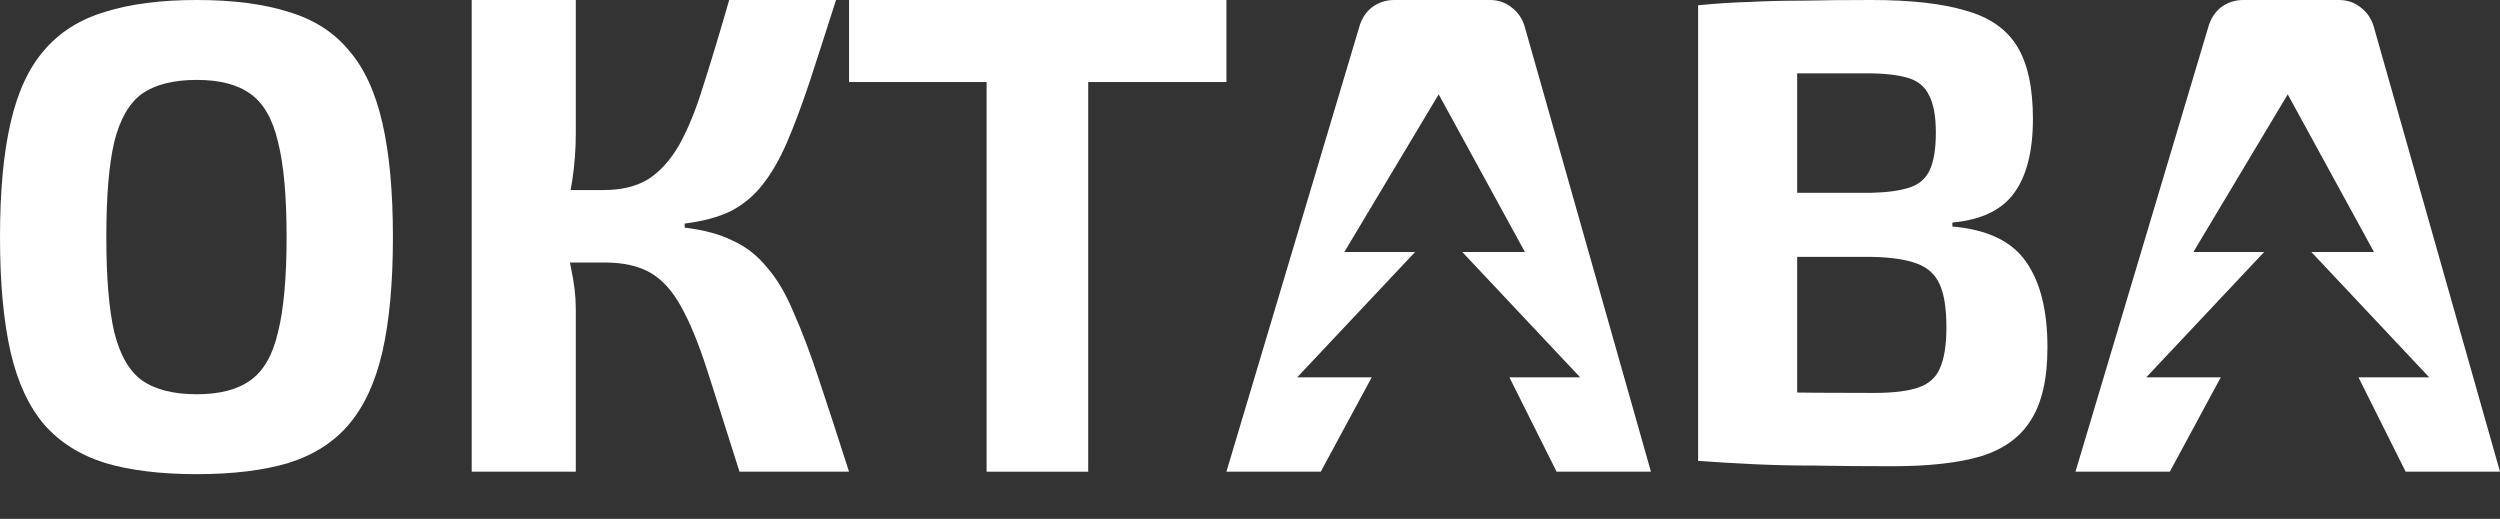
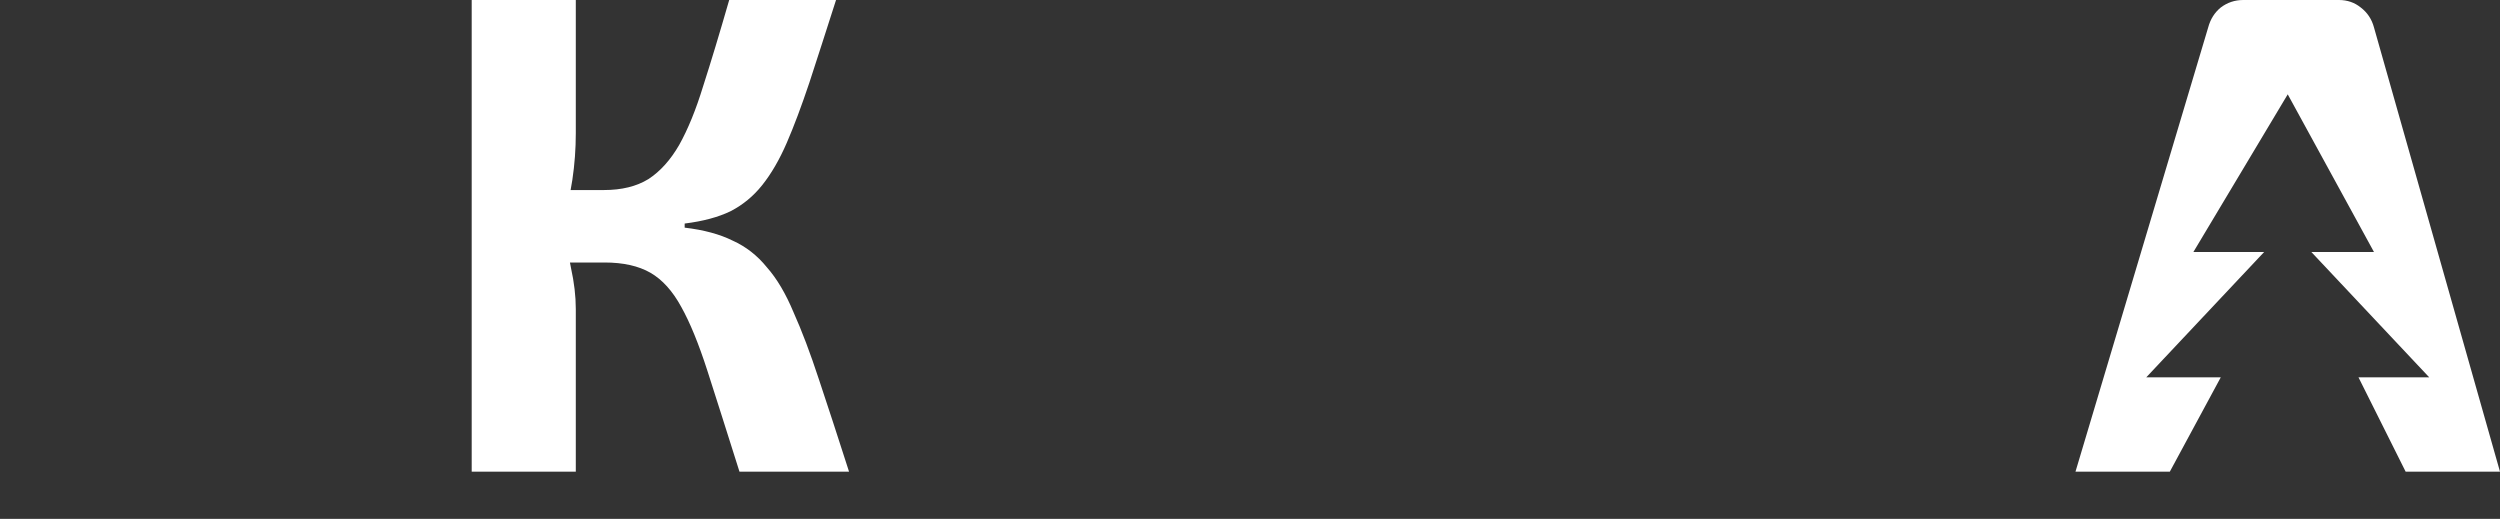
<svg xmlns="http://www.w3.org/2000/svg" width="53" height="11" viewBox="0 0 53 11" fill="none">
  <rect x="0" y="0" width="53" height="11" fill="#333333" stroke="none" />
  <path d="M49.586 0C49.763 0 49.917 0.053 50.048 0.159C50.188 0.266 50.281 0.406 50.328 0.58L53 10L51 10L50 8H51.5L49 5.342H50.328L48.5 2L46.5 5.342H48L45.5 8H47.08L46 10H44L46.814 0.58C46.861 0.406 46.949 0.266 47.08 0.159C47.22 0.053 47.379 0 47.556 0H49.586Z" fill="white" />
-   <path d="M31.586 0C31.763 0 31.917 0.053 32.048 0.159C32.188 0.266 32.281 0.406 32.328 0.58L35 10L33 10L32 8H33.5L31 5.342H32.328L30.5 2L28.5 5.342H30L27.5 8H29.08L28 10H26L28.814 0.58C28.861 0.406 28.949 0.266 29.08 0.159C29.22 0.053 29.379 0 29.556 0H31.586Z" fill="white" />
-   <path d="M39.668 0C40.508 0 41.175 0.075 41.67 0.224C42.174 0.364 42.538 0.616 42.762 0.98C42.986 1.344 43.098 1.857 43.098 2.52C43.098 3.211 42.963 3.738 42.692 4.102C42.431 4.457 41.997 4.662 41.39 4.718V4.802C42.137 4.867 42.659 5.119 42.958 5.558C43.257 5.987 43.406 6.589 43.406 7.364C43.406 8.027 43.289 8.54 43.056 8.904C42.832 9.268 42.477 9.525 41.992 9.674C41.516 9.814 40.891 9.884 40.116 9.884C39.491 9.884 38.945 9.879 38.478 9.87C38.021 9.87 37.596 9.861 37.204 9.842C36.812 9.823 36.411 9.8 36 9.772L36.21 8.288C36.434 8.297 36.863 8.307 37.498 8.316C38.142 8.325 38.889 8.33 39.738 8.33C40.13 8.33 40.438 8.293 40.662 8.218C40.886 8.143 41.04 8.008 41.124 7.812C41.217 7.607 41.264 7.317 41.264 6.944C41.264 6.543 41.217 6.239 41.124 6.034C41.031 5.819 40.867 5.67 40.634 5.586C40.41 5.502 40.097 5.455 39.696 5.446H36.196V4.088H39.668C40.013 4.079 40.284 4.041 40.48 3.976C40.685 3.911 40.83 3.785 40.914 3.598C40.998 3.411 41.04 3.15 41.04 2.814C41.04 2.469 40.993 2.207 40.9 2.03C40.816 1.843 40.667 1.717 40.452 1.652C40.237 1.587 39.939 1.554 39.556 1.554C39.033 1.554 38.571 1.554 38.17 1.554C37.769 1.554 37.409 1.559 37.092 1.568C36.775 1.568 36.481 1.577 36.21 1.596L36 0.112C36.373 0.075 36.733 0.051 37.078 0.042C37.433 0.023 37.815 0.014 38.226 0.014C38.637 0.005 39.117 0 39.668 0ZM38.1 0.112V9.772H36V0.112H38.1Z" fill="white" />
-   <path d="M23.07 0V10H20.916V0H23.07ZM26 0V1.739H18V0H26Z" fill="white" />
  <path d="M17.724 0C17.511 0.667 17.322 1.251 17.158 1.754C16.993 2.246 16.834 2.671 16.679 3.029C16.524 3.386 16.35 3.686 16.156 3.928C15.972 4.159 15.749 4.343 15.488 4.478C15.227 4.604 14.903 4.691 14.515 4.739V4.826C14.922 4.874 15.261 4.966 15.532 5.101C15.812 5.227 16.054 5.415 16.258 5.667C16.471 5.908 16.659 6.227 16.824 6.623C16.998 7.01 17.177 7.483 17.361 8.043C17.545 8.594 17.758 9.246 18 10H15.677C15.406 9.14 15.178 8.425 14.995 7.855C14.811 7.285 14.627 6.836 14.443 6.507C14.259 6.169 14.041 5.928 13.79 5.783C13.538 5.638 13.214 5.565 12.817 5.565L12.802 4.029C13.18 4.029 13.494 3.952 13.746 3.797C13.998 3.633 14.215 3.391 14.399 3.072C14.583 2.744 14.753 2.329 14.907 1.826C15.072 1.314 15.256 0.705 15.459 0H17.724ZM12.207 0V2.826C12.207 3.155 12.183 3.483 12.134 3.812C12.086 4.14 12.008 4.454 11.902 4.754C11.979 5.053 12.047 5.362 12.105 5.681C12.173 5.99 12.207 6.28 12.207 6.551V10H10V0H12.207ZM13.441 4.029V5.565H11.641V4.029H13.441Z" fill="white" />
-   <path d="M4.172 0C4.937 0 5.586 0.084 6.118 0.252C6.65 0.411 7.075 0.681 7.392 1.064C7.719 1.437 7.957 1.951 8.106 2.604C8.255 3.248 8.33 4.055 8.33 5.026C8.33 5.997 8.255 6.809 8.106 7.462C7.957 8.106 7.719 8.619 7.392 9.002C7.075 9.375 6.65 9.646 6.118 9.814C5.586 9.973 4.937 10.052 4.172 10.052C3.407 10.052 2.758 9.973 2.226 9.814C1.694 9.646 1.265 9.375 0.938 9.002C0.611 8.619 0.373 8.106 0.224 7.462C0.075 6.809 0 5.997 0 5.026C0 4.055 0.075 3.248 0.224 2.604C0.373 1.951 0.611 1.437 0.938 1.064C1.265 0.681 1.694 0.411 2.226 0.252C2.758 0.084 3.407 0 4.172 0ZM4.172 1.694C3.677 1.694 3.29 1.792 3.01 1.988C2.739 2.184 2.543 2.525 2.422 3.01C2.31 3.486 2.254 4.158 2.254 5.026C2.254 5.885 2.31 6.557 2.422 7.042C2.543 7.527 2.739 7.868 3.01 8.064C3.29 8.26 3.677 8.358 4.172 8.358C4.657 8.358 5.035 8.26 5.306 8.064C5.586 7.868 5.782 7.527 5.894 7.042C6.015 6.557 6.076 5.885 6.076 5.026C6.076 4.158 6.015 3.486 5.894 3.01C5.782 2.525 5.586 2.184 5.306 1.988C5.035 1.792 4.657 1.694 4.172 1.694Z" fill="white" />
</svg>